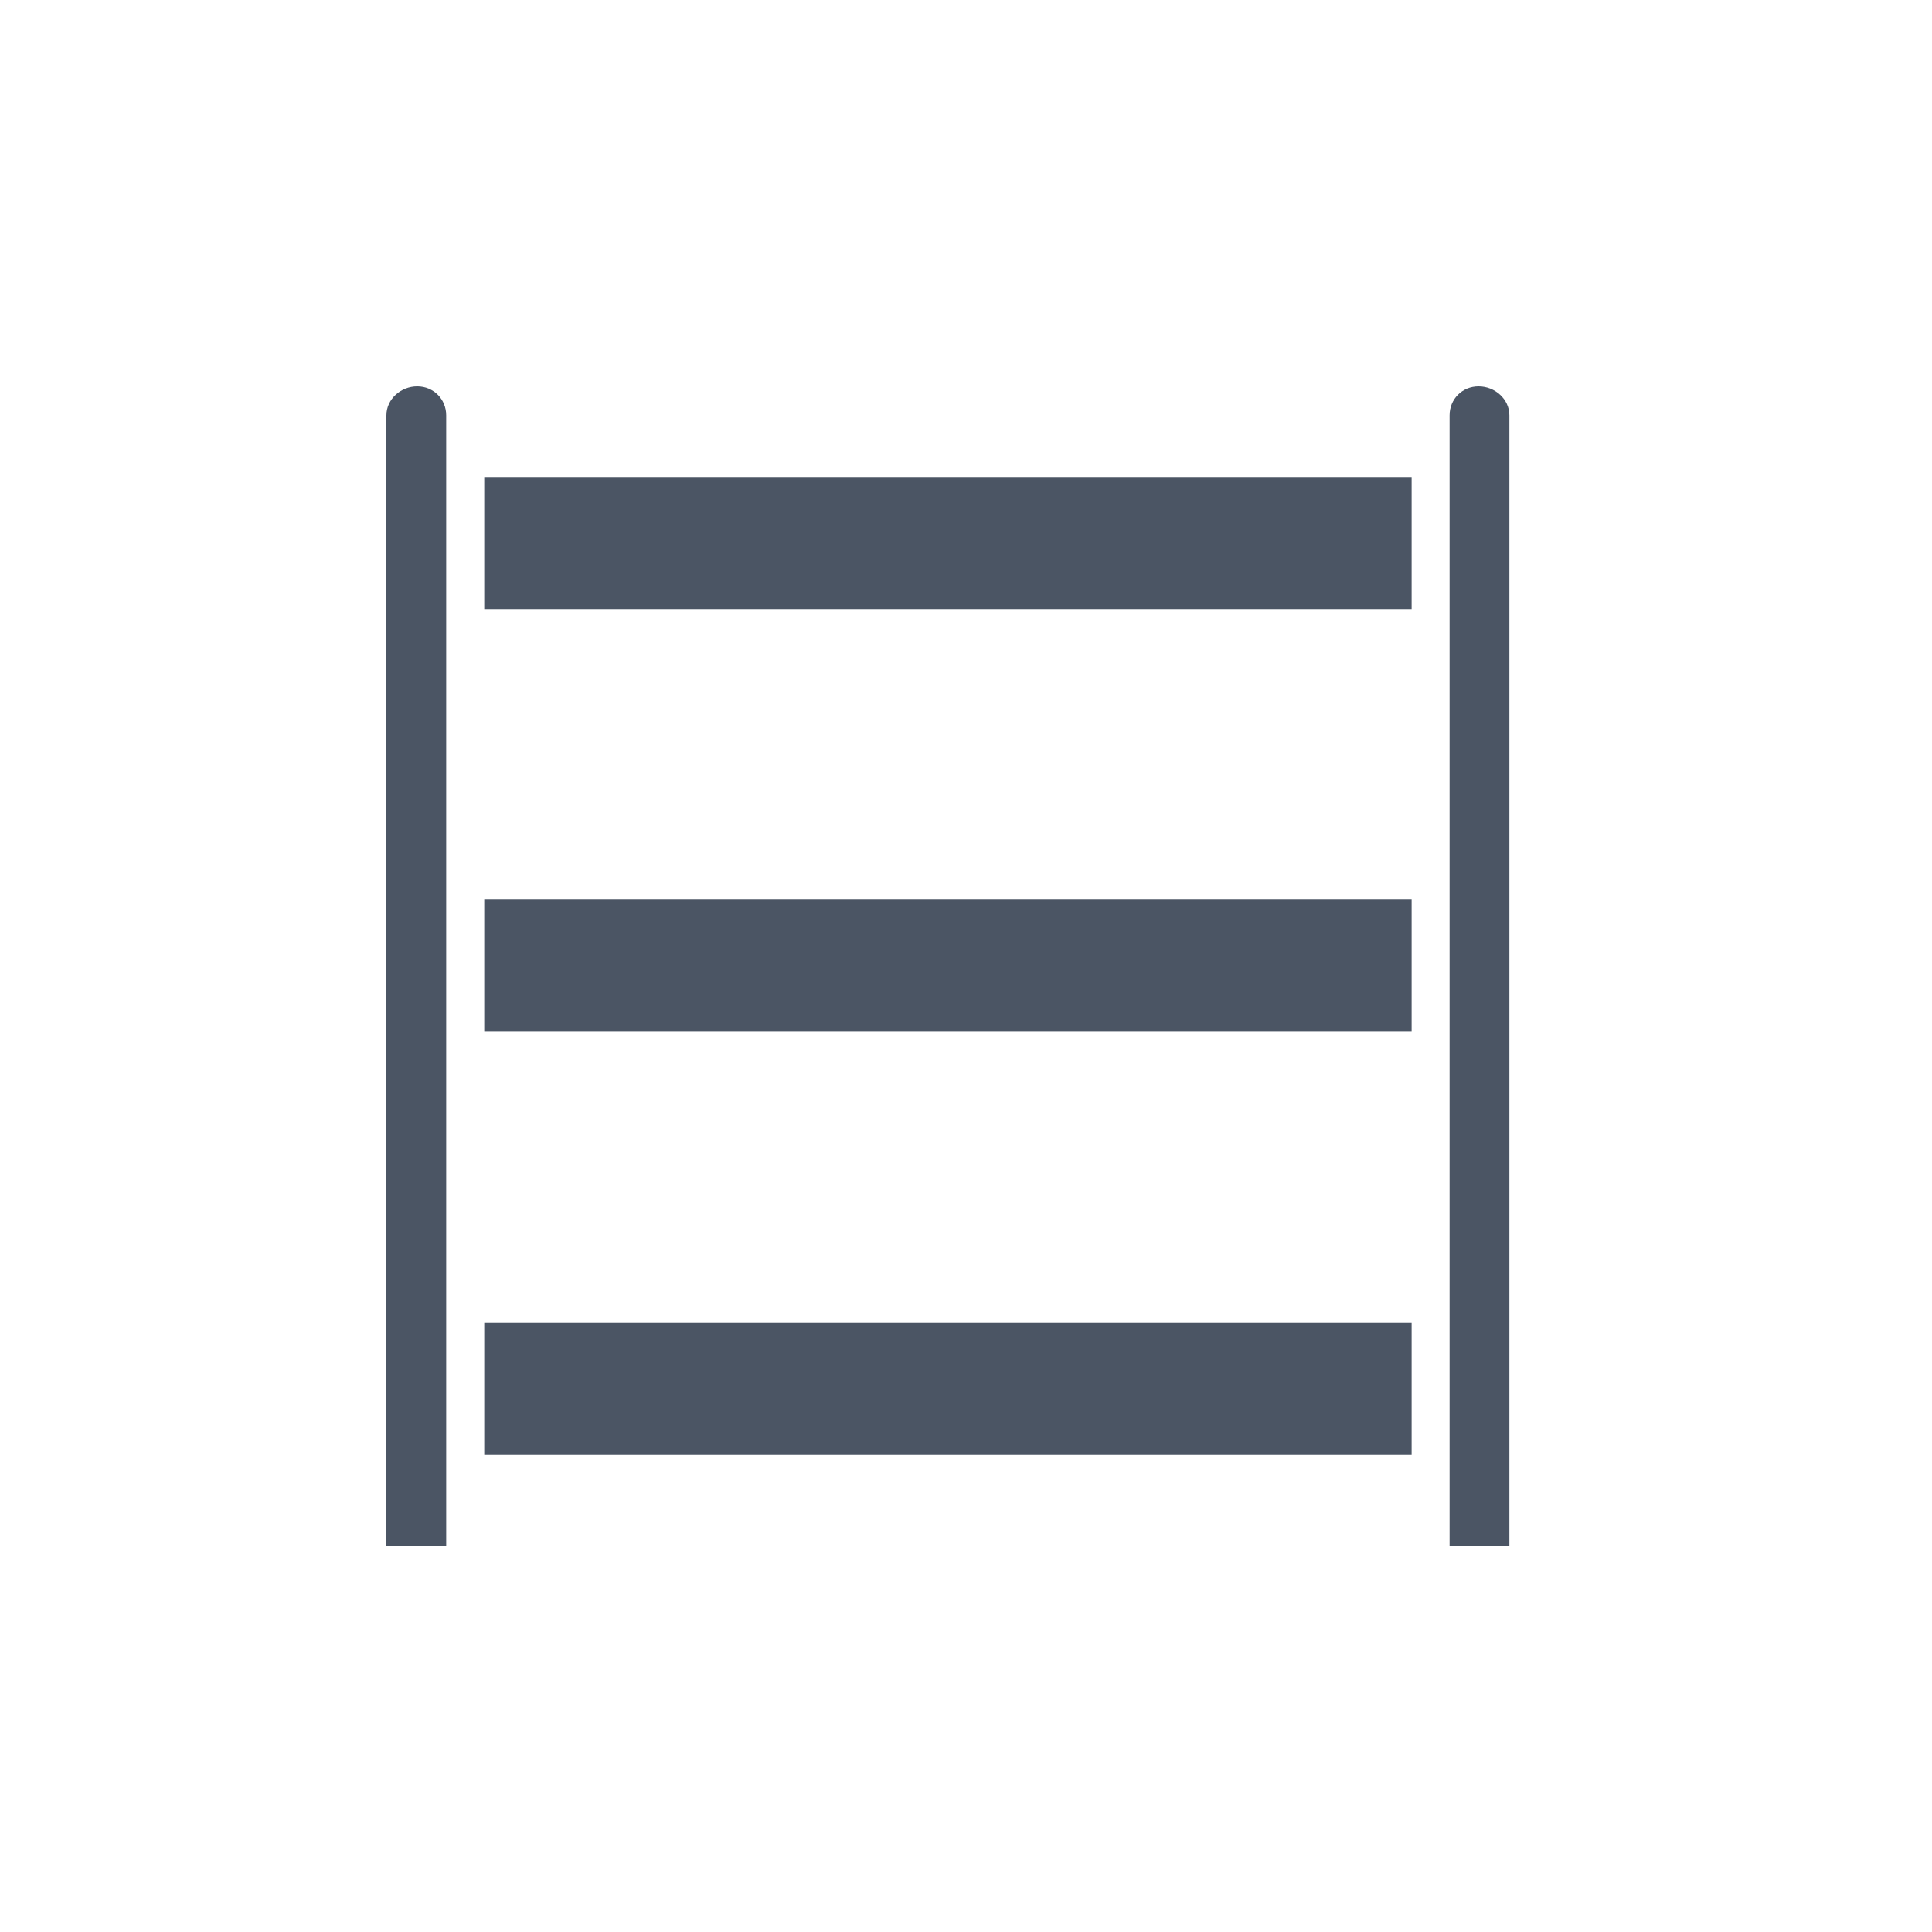
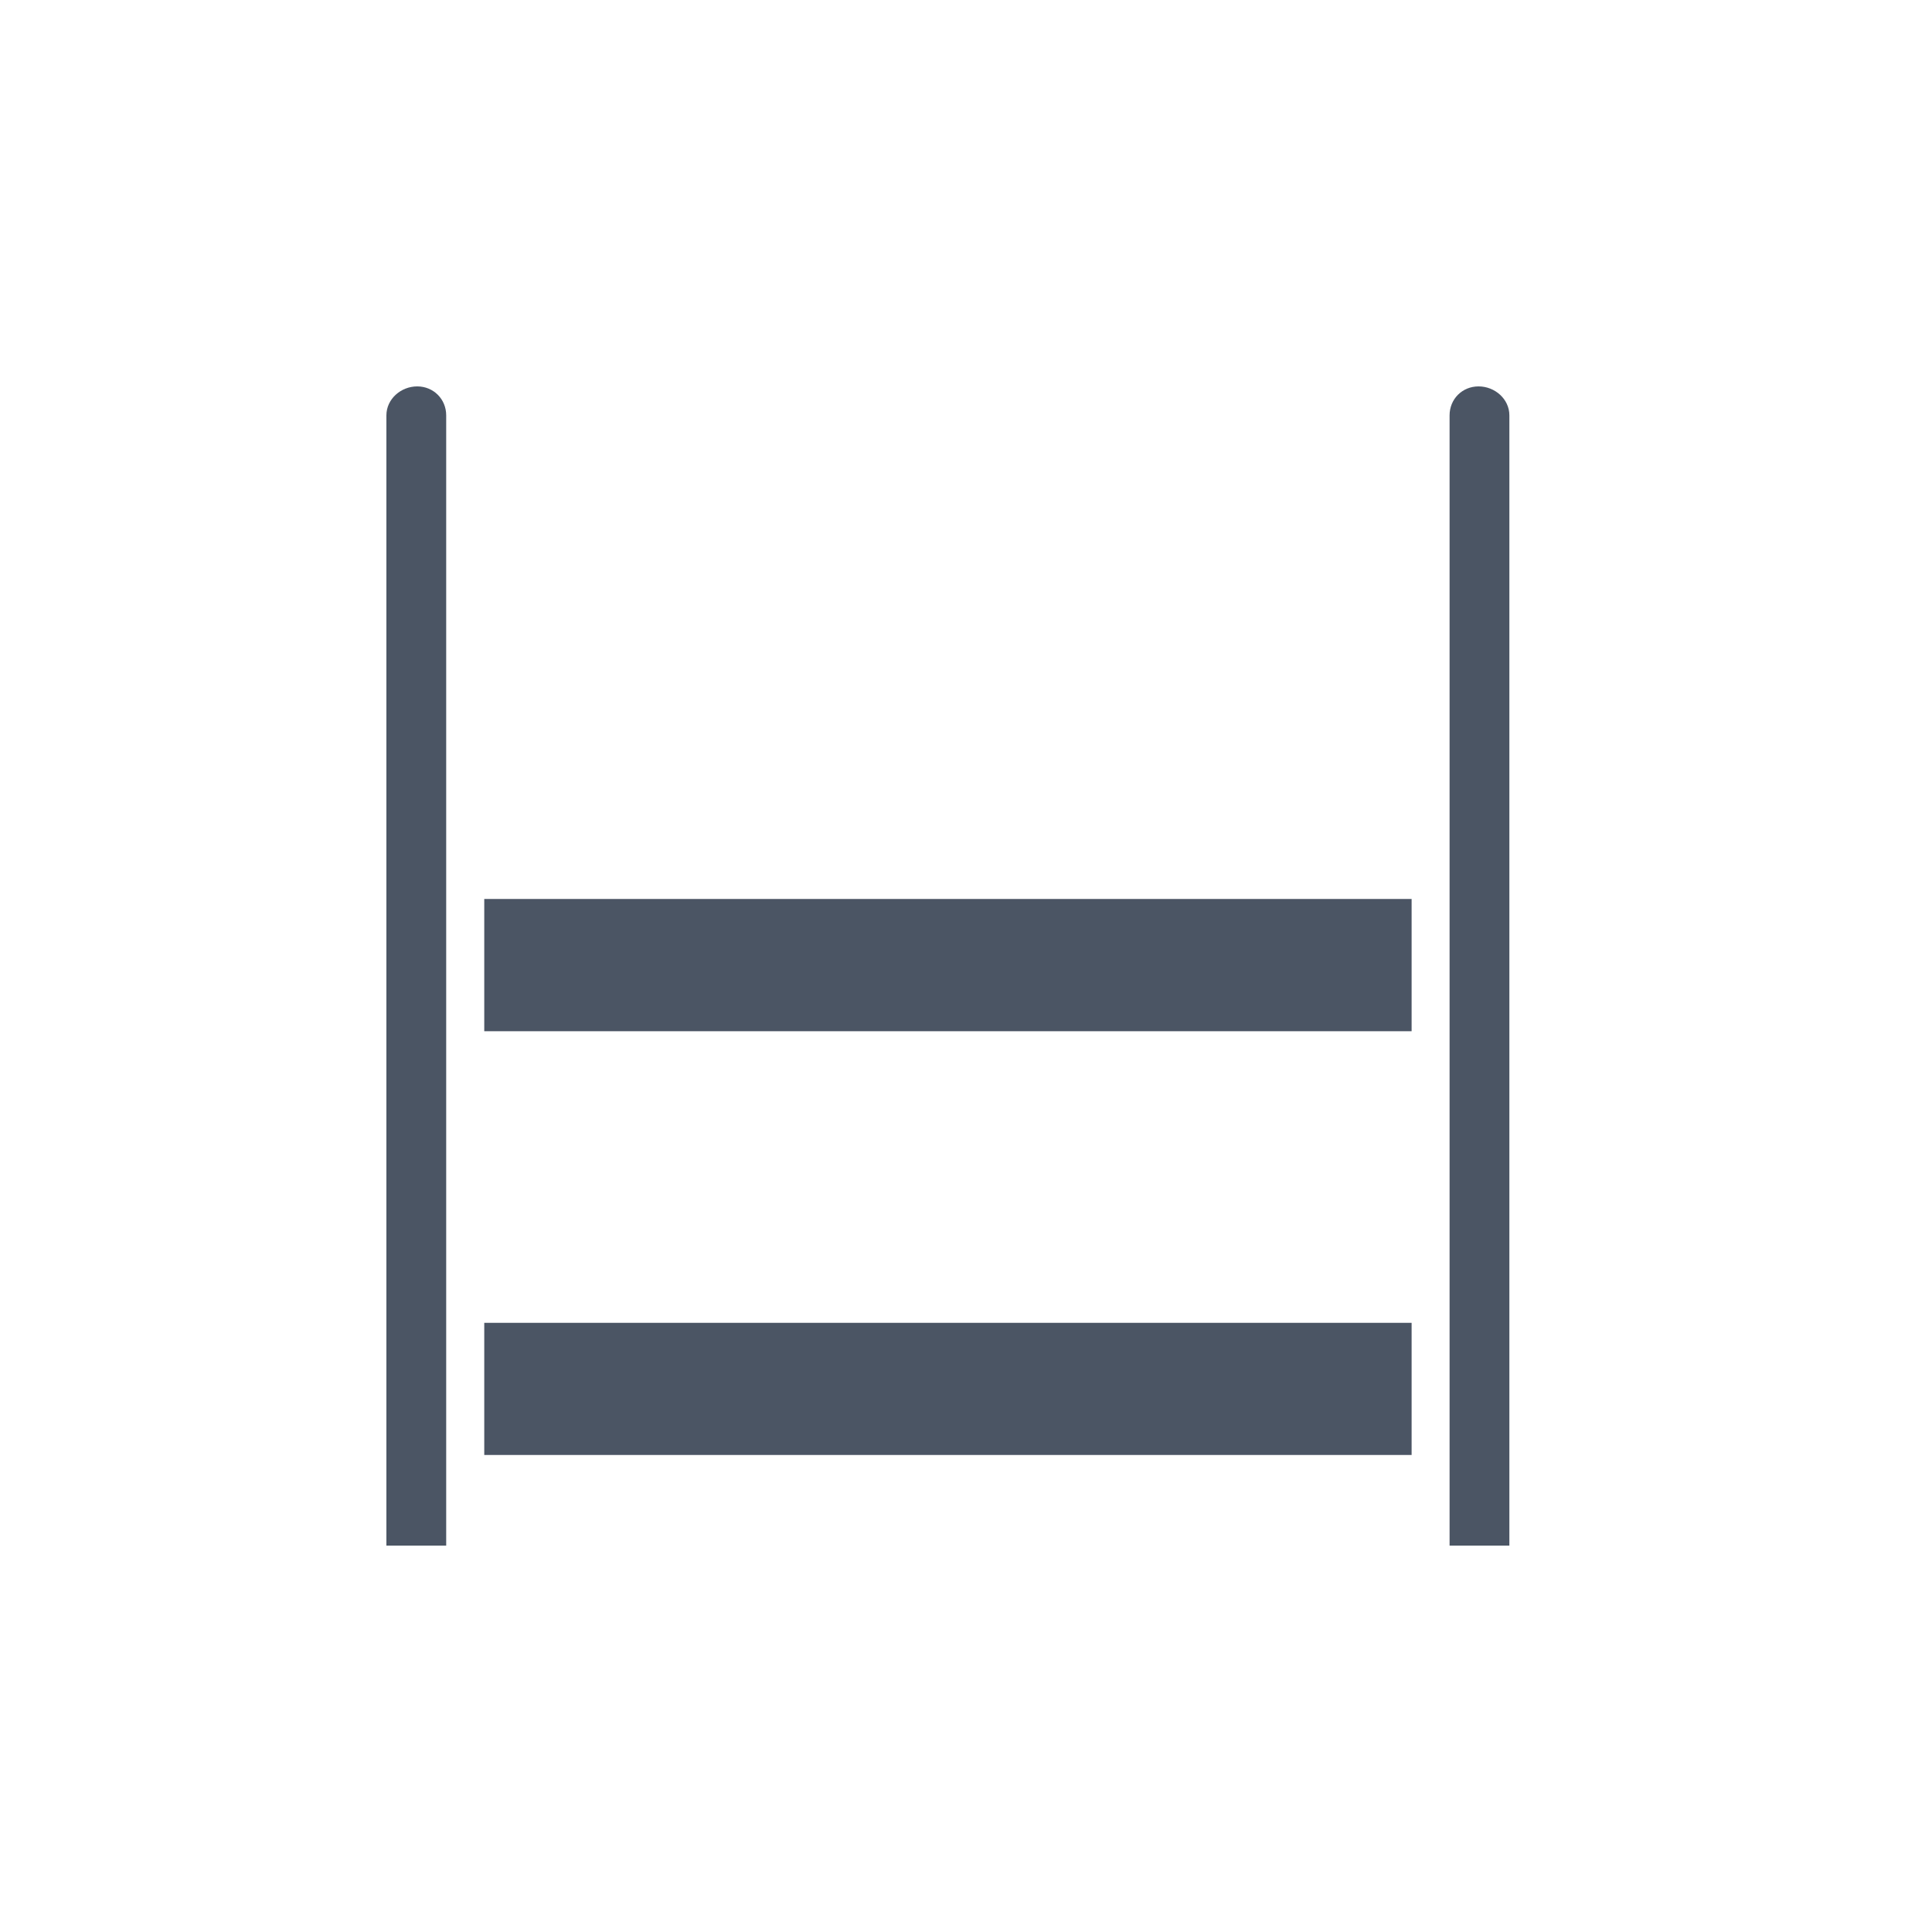
<svg xmlns="http://www.w3.org/2000/svg" width="20" height="20" viewBox="0 0 20 20" fill="none">
-   <path d="M5.013 9.306H14.613V10.675H5.013V9.306ZM14.613 4.938V6.306H5.013V4.938H14.613ZM4.619 16H4V4.3C4 4.131 4.15 4 4.319 4C4.487 4 4.619 4.131 4.619 4.3V16ZM5.013 15.062V13.694H14.613V15.062H5.013ZM15.625 16H15.006V4.3C15.006 4.131 15.137 4 15.306 4C15.475 4 15.625 4.131 15.625 4.3V16Z" fill="#4B5564" />
+   <path d="M5.013 9.306H14.613V10.675H5.013V9.306ZM14.613 4.938V6.306H5.013H14.613ZM4.619 16H4V4.3C4 4.131 4.15 4 4.319 4C4.487 4 4.619 4.131 4.619 4.3V16ZM5.013 15.062V13.694H14.613V15.062H5.013ZM15.625 16H15.006V4.3C15.006 4.131 15.137 4 15.306 4C15.475 4 15.625 4.131 15.625 4.3V16Z" fill="#4B5564" />
</svg>